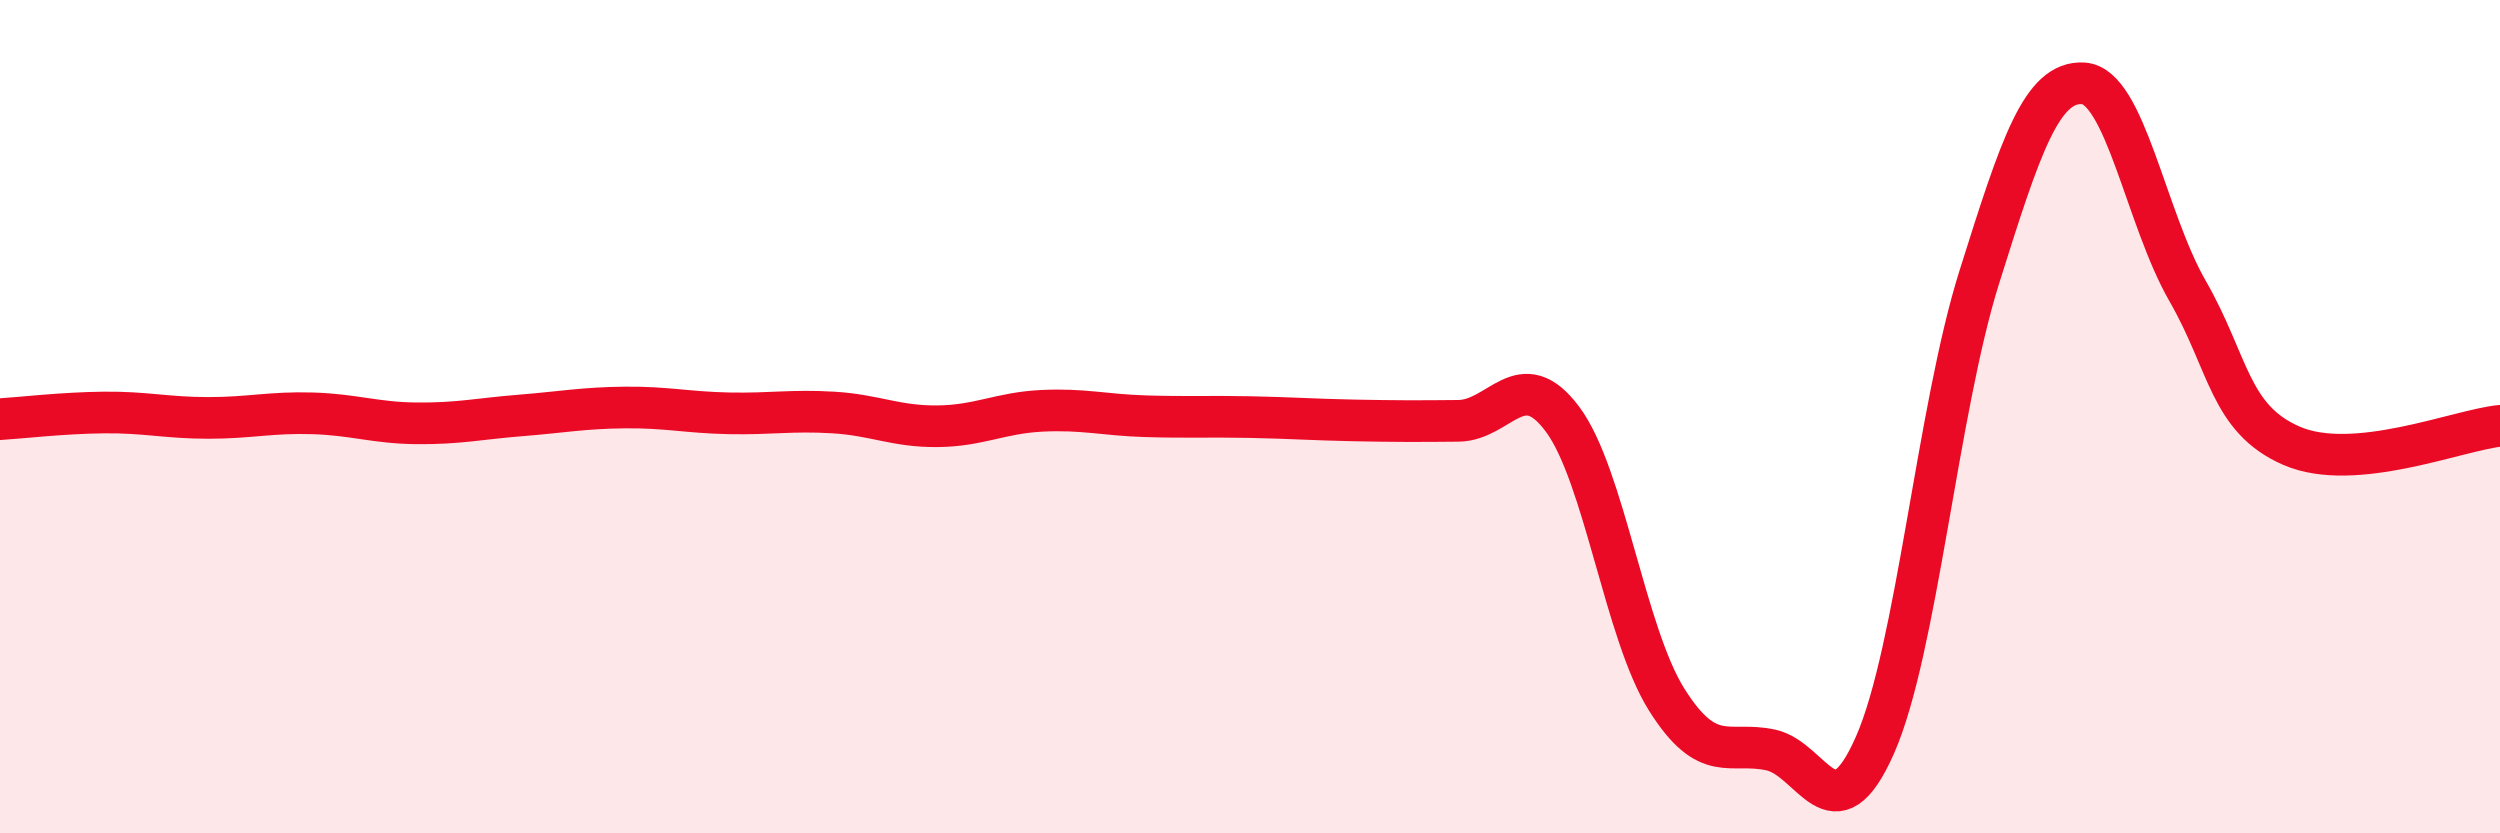
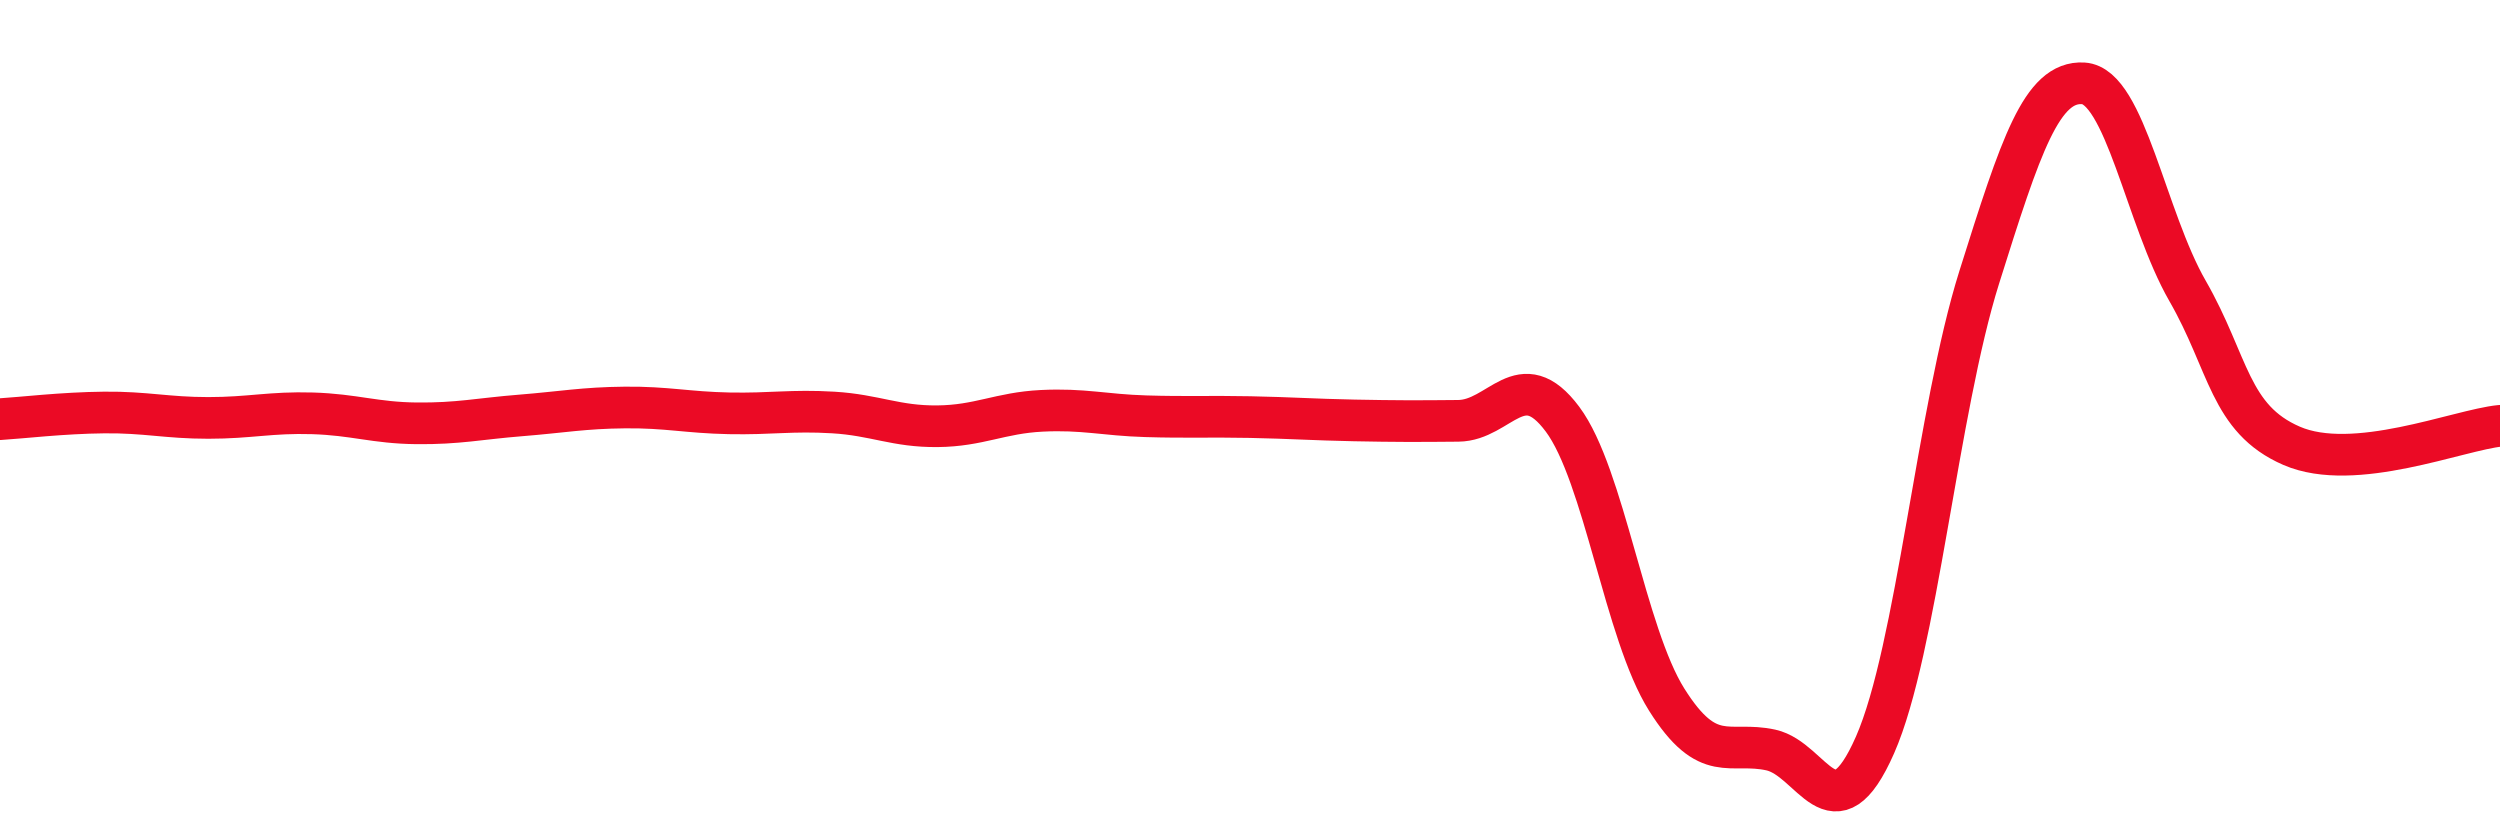
<svg xmlns="http://www.w3.org/2000/svg" width="60" height="20" viewBox="0 0 60 20">
-   <path d="M 0,10.06 C 0.5,10.03 1.5,9.91 2.5,9.9 C 3.5,9.89 4,10.03 5,10.03 C 6,10.03 6.5,9.89 7.5,9.92 C 8.5,9.95 9,10.15 10,10.16 C 11,10.17 11.5,10.05 12.5,9.97 C 13.5,9.89 14,9.79 15,9.78 C 16,9.77 16.5,9.9 17.5,9.92 C 18.5,9.94 19,9.84 20,9.9 C 21,9.96 21.5,10.24 22.5,10.23 C 23.5,10.22 24,9.91 25,9.86 C 26,9.81 26.5,9.96 27.5,9.99 C 28.5,10.02 29,9.99 30,10.01 C 31,10.03 31.5,10.07 32.5,10.09 C 33.5,10.11 34,10.11 35,10.1 C 36,10.09 36.5,8.72 37.5,10.06 C 38.5,11.4 39,15.2 40,16.79 C 41,18.38 41.5,17.78 42.5,18 C 43.5,18.22 44,20.15 45,17.88 C 46,15.61 46.5,9.84 47.5,6.66 C 48.5,3.48 49,1.94 50,2 C 51,2.06 51.5,5.24 52.5,6.98 C 53.5,8.72 53.5,10.05 55,10.7 C 56.5,11.35 59,10.32 60,10.22L60 20L0 20Z" fill="#EB0A25" opacity="0.1" stroke-linecap="round" stroke-linejoin="round" />
  <path d="M 0,10.06 C 0.5,10.03 1.5,9.91 2.5,9.9 C 3.5,9.89 4,10.03 5,10.03 C 6,10.03 6.5,9.89 7.5,9.92 C 8.5,9.95 9,10.15 10,10.16 C 11,10.17 11.5,10.05 12.5,9.97 C 13.5,9.89 14,9.79 15,9.78 C 16,9.77 16.5,9.9 17.5,9.92 C 18.5,9.94 19,9.84 20,9.9 C 21,9.96 21.5,10.24 22.5,10.23 C 23.5,10.22 24,9.91 25,9.86 C 26,9.81 26.5,9.96 27.5,9.99 C 28.5,10.02 29,9.99 30,10.01 C 31,10.03 31.5,10.07 32.5,10.09 C 33.5,10.11 34,10.11 35,10.1 C 36,10.09 36.5,8.72 37.5,10.06 C 38.5,11.4 39,15.2 40,16.79 C 41,18.38 41.5,17.78 42.5,18 C 43.5,18.22 44,20.15 45,17.88 C 46,15.61 46.5,9.84 47.5,6.66 C 48.5,3.48 49,1.94 50,2 C 51,2.06 51.5,5.24 52.5,6.98 C 53.5,8.72 53.5,10.05 55,10.7 C 56.5,11.35 59,10.32 60,10.22" stroke="#EB0A25" stroke-width="1" fill="none" stroke-linecap="round" stroke-linejoin="round" />
</svg>